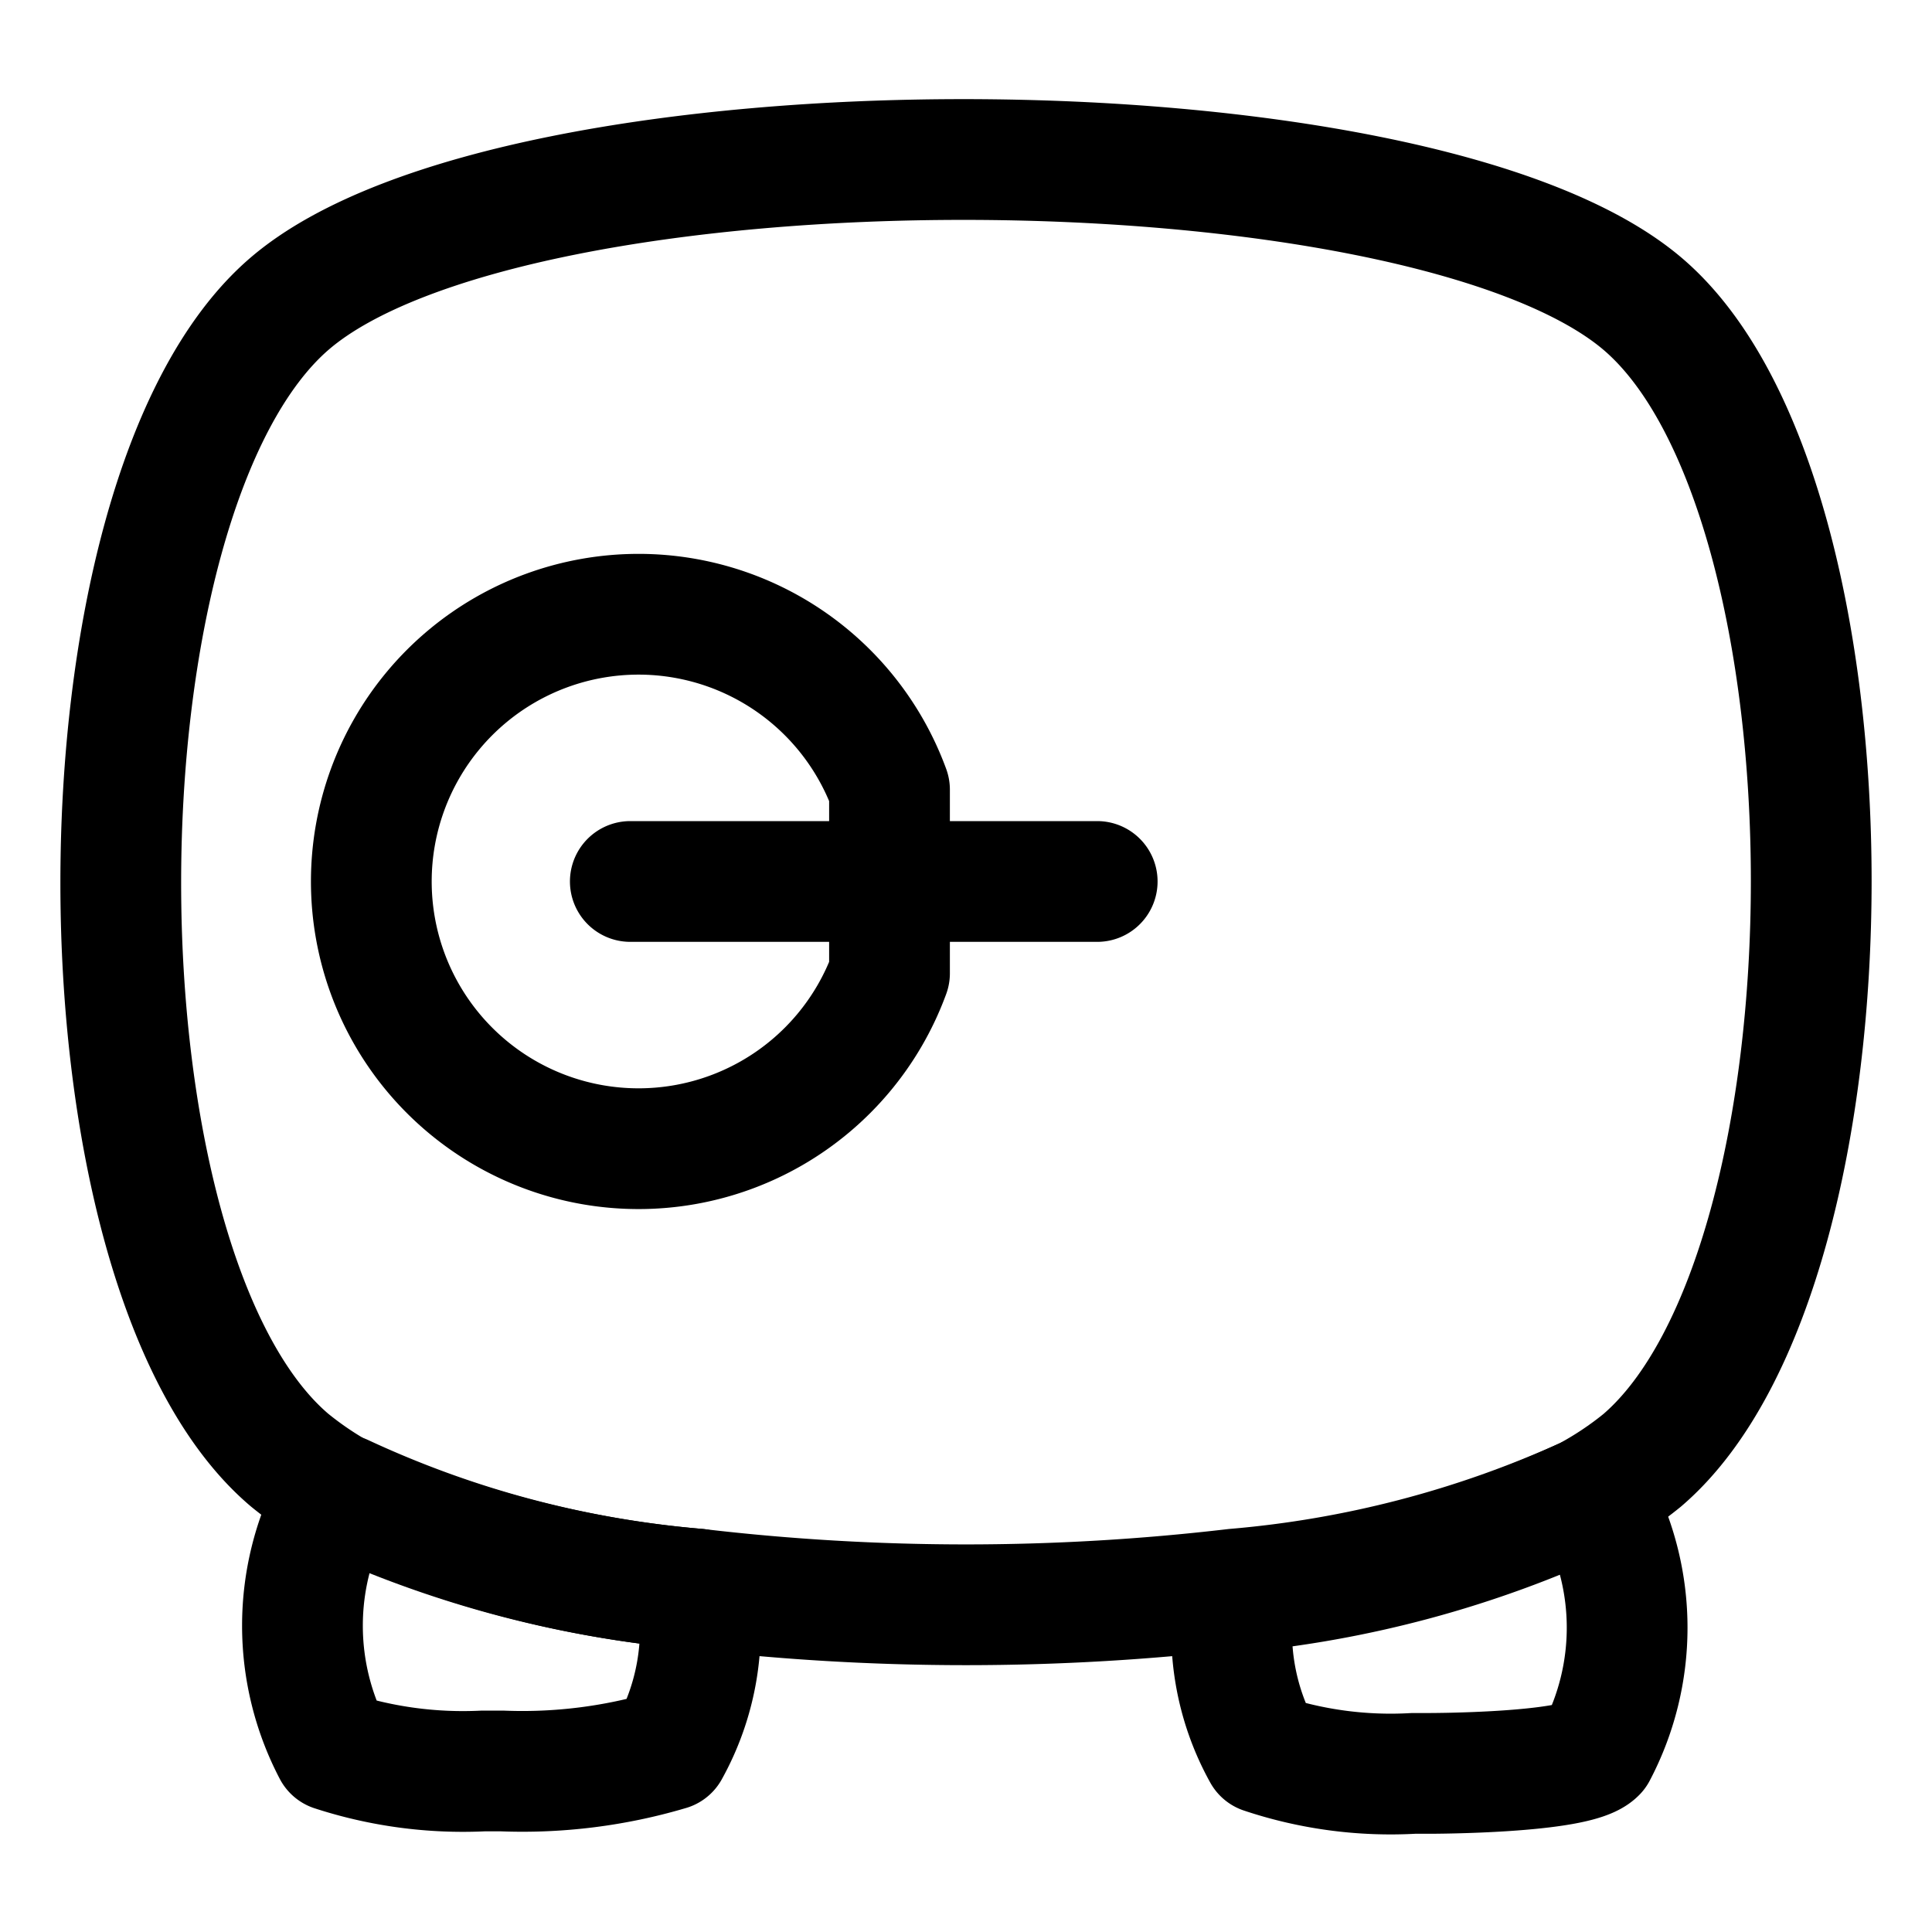
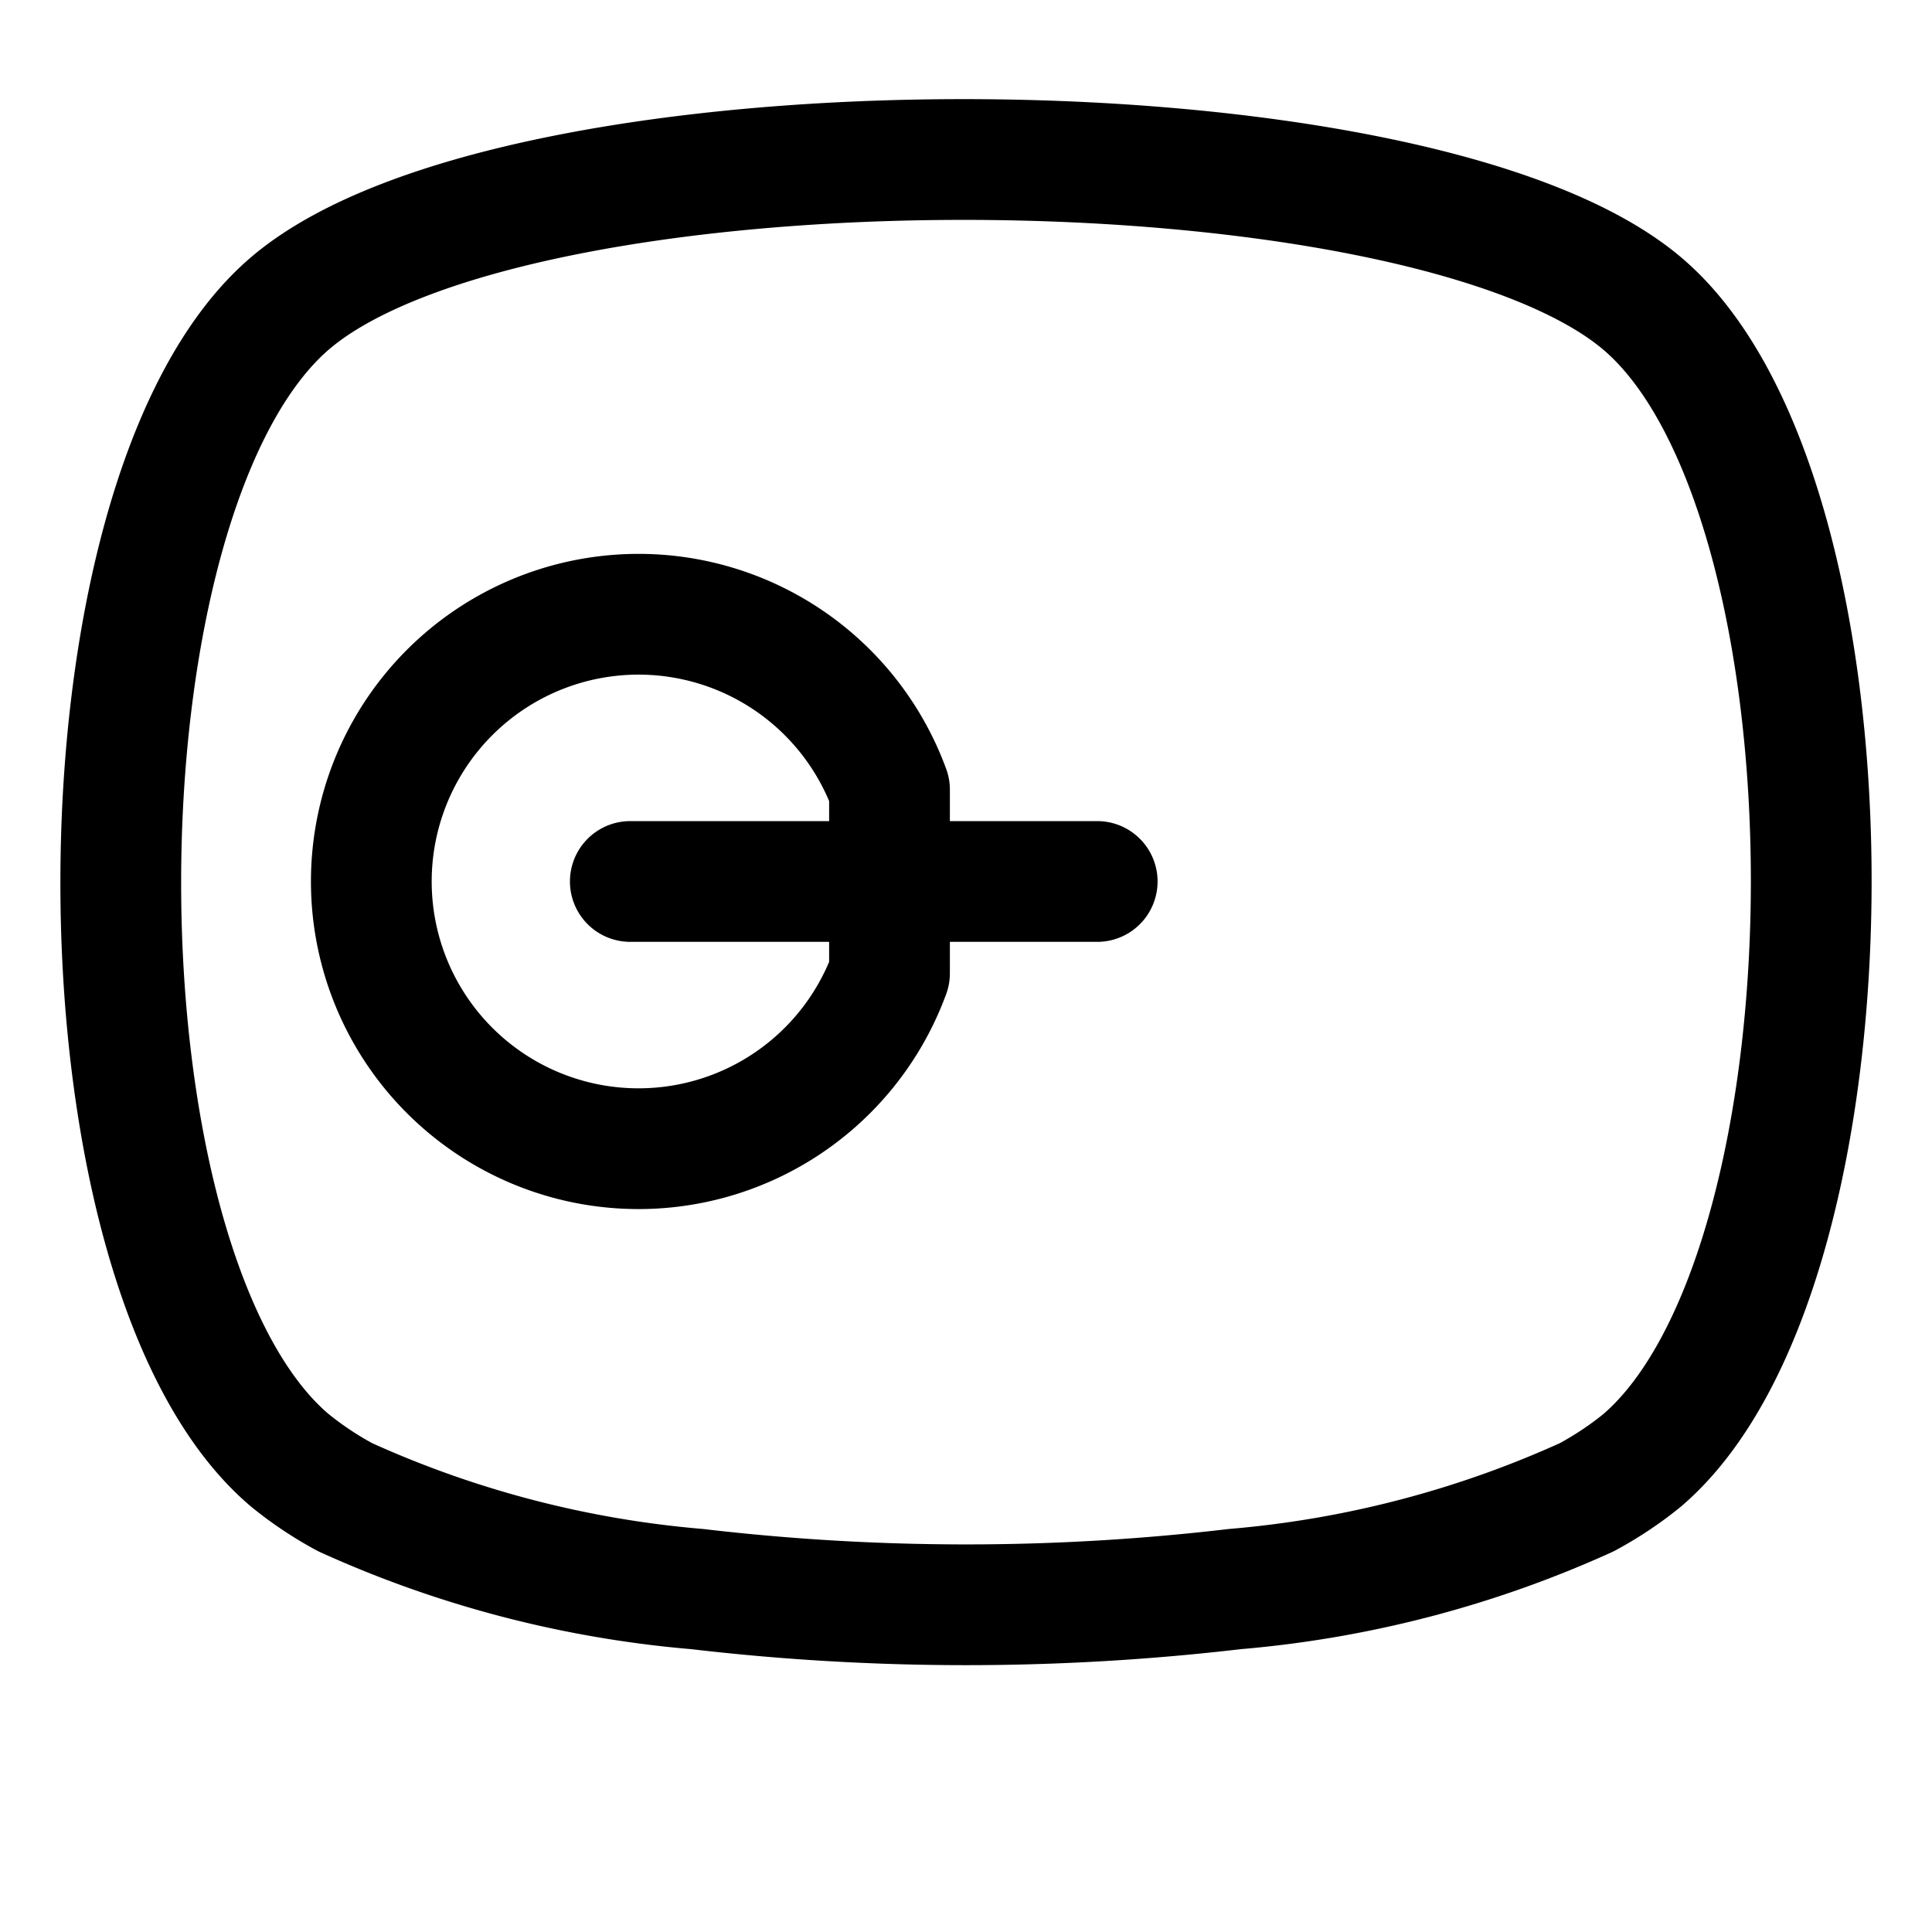
<svg xmlns="http://www.w3.org/2000/svg" width="32" height="32" fill="none">
-   <path d="M26.28 24.8a.293.293 0 0 1 .16.093 4.44 4.44 0 0 1 0 4.134c-.333.346-2.76.346-2.76.346h-.267a6.665 6.665 0 0 1-2.493-.333 4.133 4.133 0 0 1-.467-2.667A17.694 17.694 0 0 0 26.28 24.8Zm-14.733 1.52a4.133 4.133 0 0 1-.467 2.667 8.534 8.534 0 0 1-2.76.346H8A6.93 6.93 0 0 1 5.52 29a4.467 4.467 0 0 1 0-4.147l.16-.093a17.331 17.331 0 0 0 5.867 1.56Z" stroke="#000" stroke-width="2" stroke-linecap="round" stroke-linejoin="round" />
  <path d="M26.28 24.8c.325-.175.634-.38.92-.613 3.733-3.2 3.733-16 0-19.16s-18.667-3.2-22.4 0c-3.733 3.2-3.733 16 0 19.16a5.8 5.8 0 0 0 .92.613 17.697 17.697 0 0 0 5.827 1.52c2.958.347 5.948.347 8.906 0a17.698 17.698 0 0 0 5.827-1.52Z" stroke="#000" stroke-width="2" stroke-linecap="round" stroke-linejoin="round" />
  <path d="M14.733 16.12a4.426 4.426 0 1 1 0-3.04v3.04ZM10.44 14.6h7.733" stroke="#000" stroke-width="2" stroke-linecap="round" stroke-linejoin="round" />
</svg>